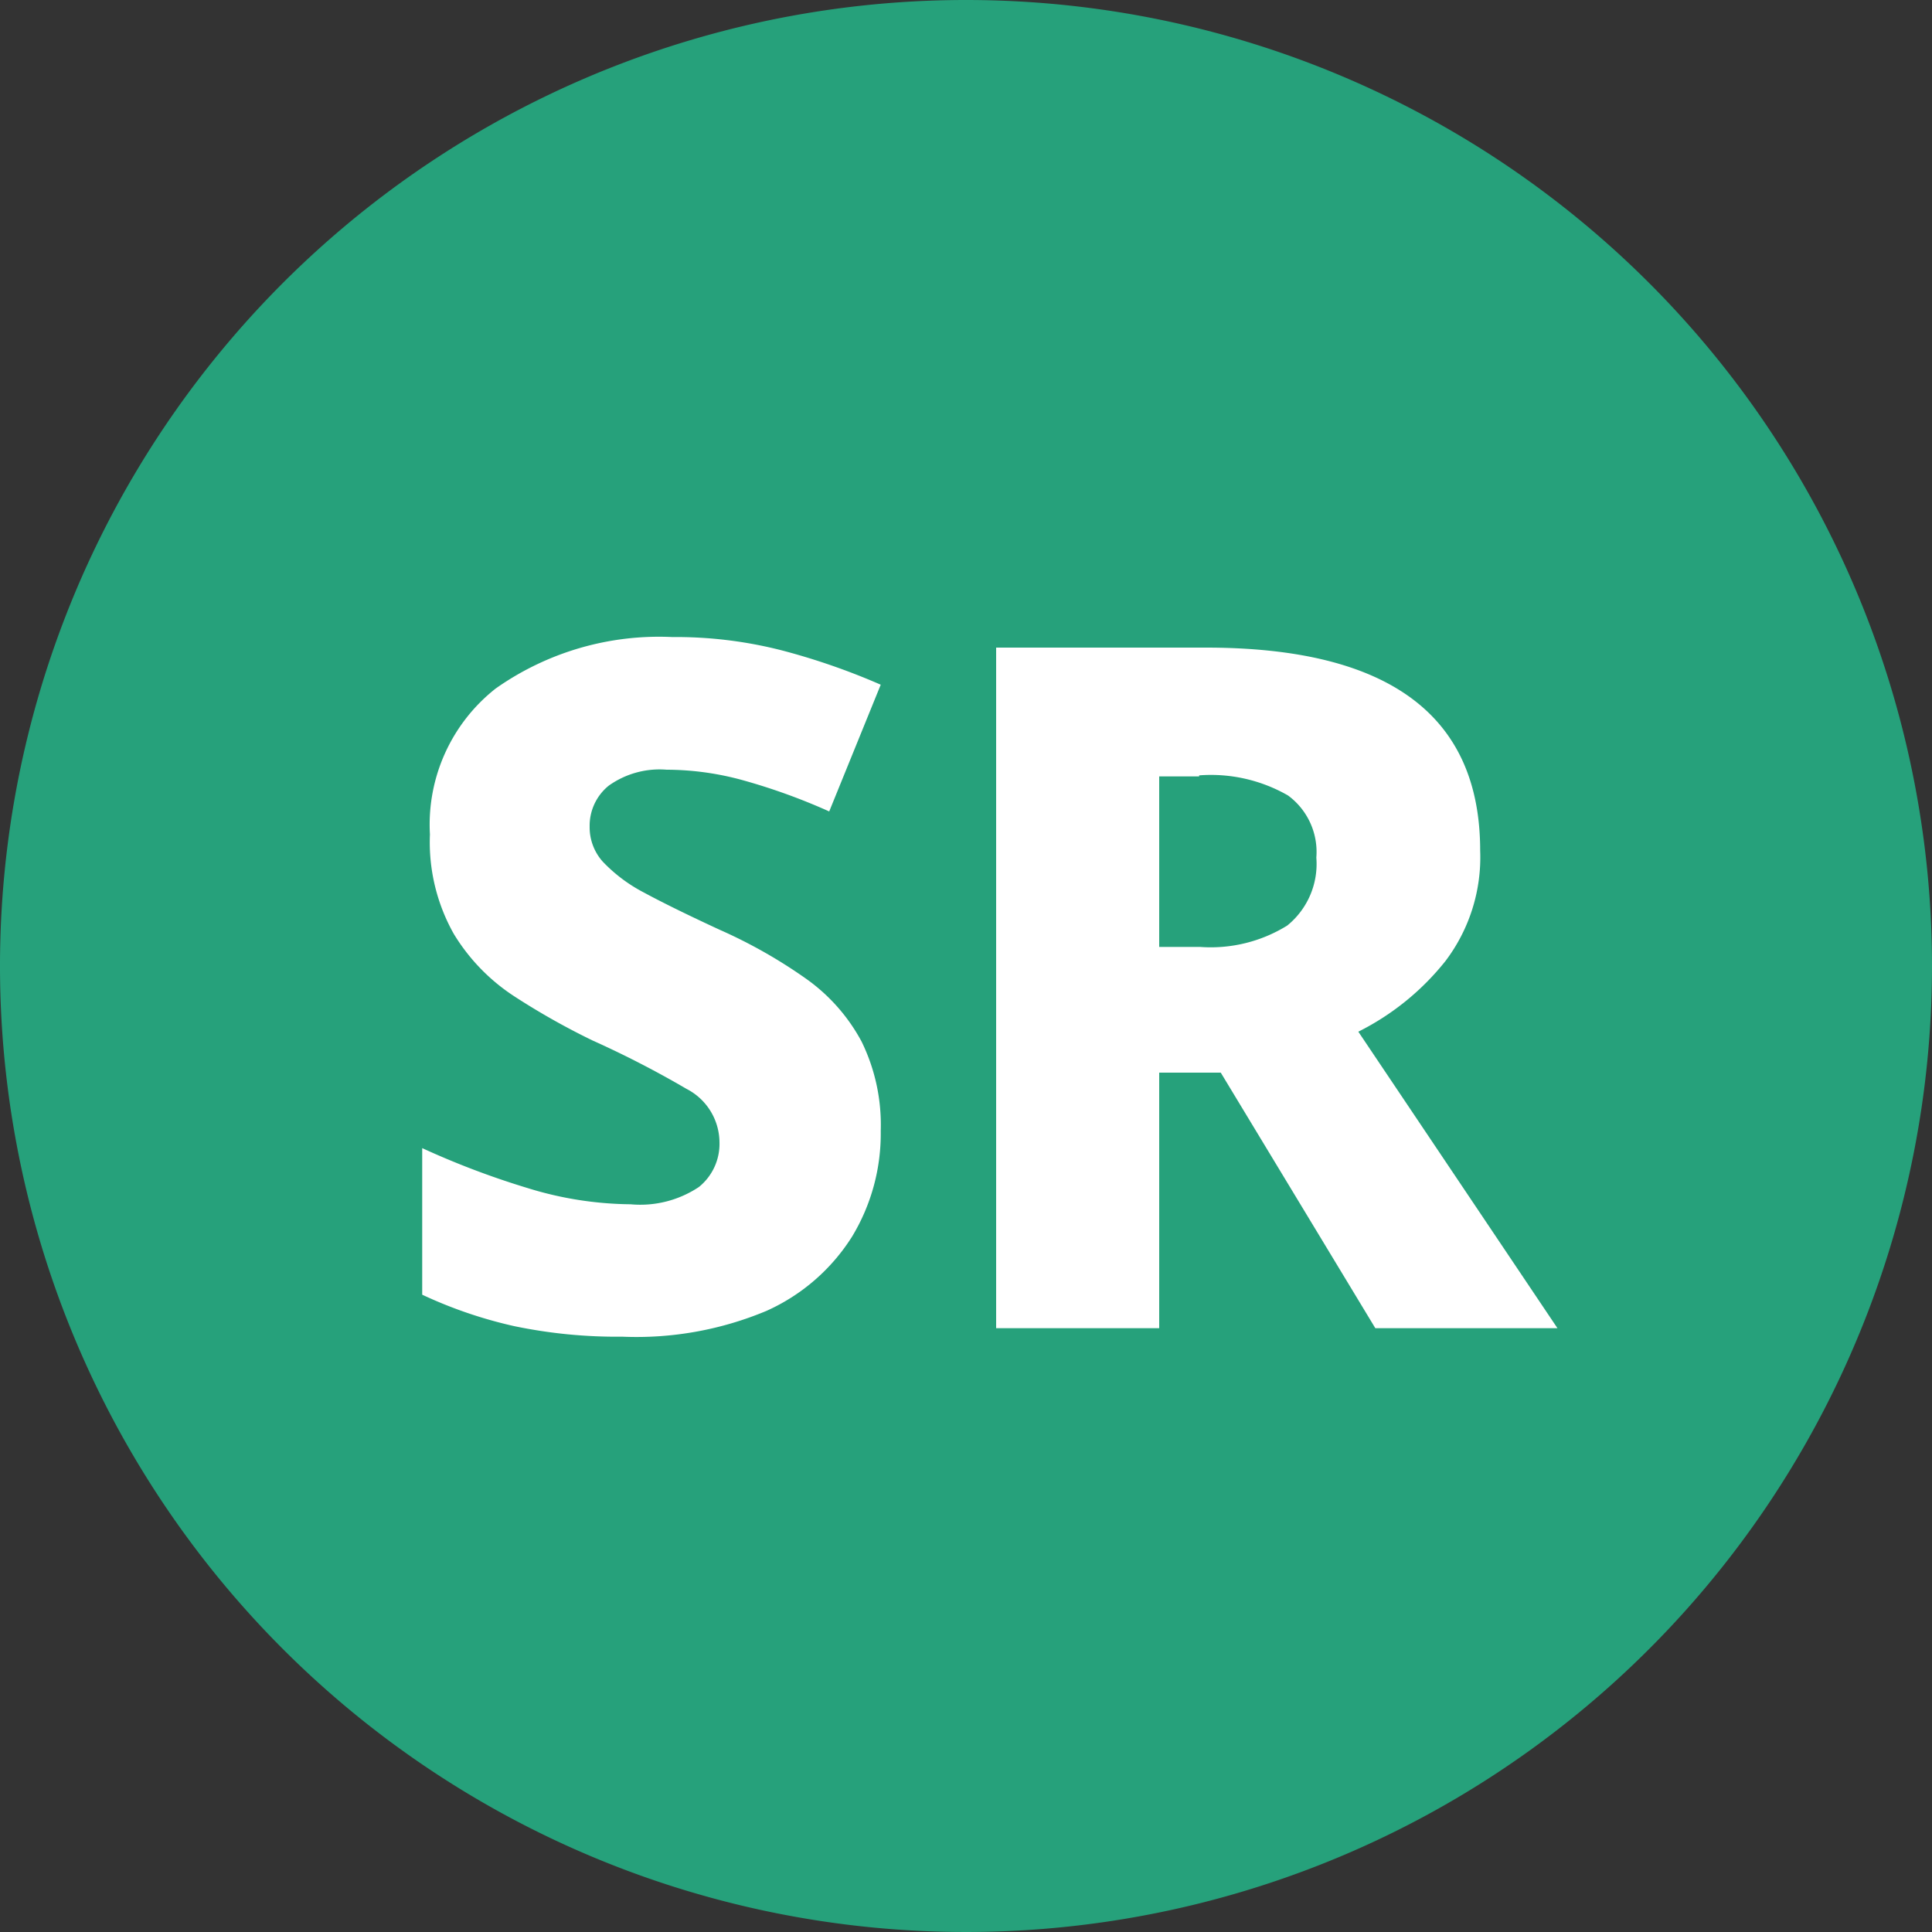
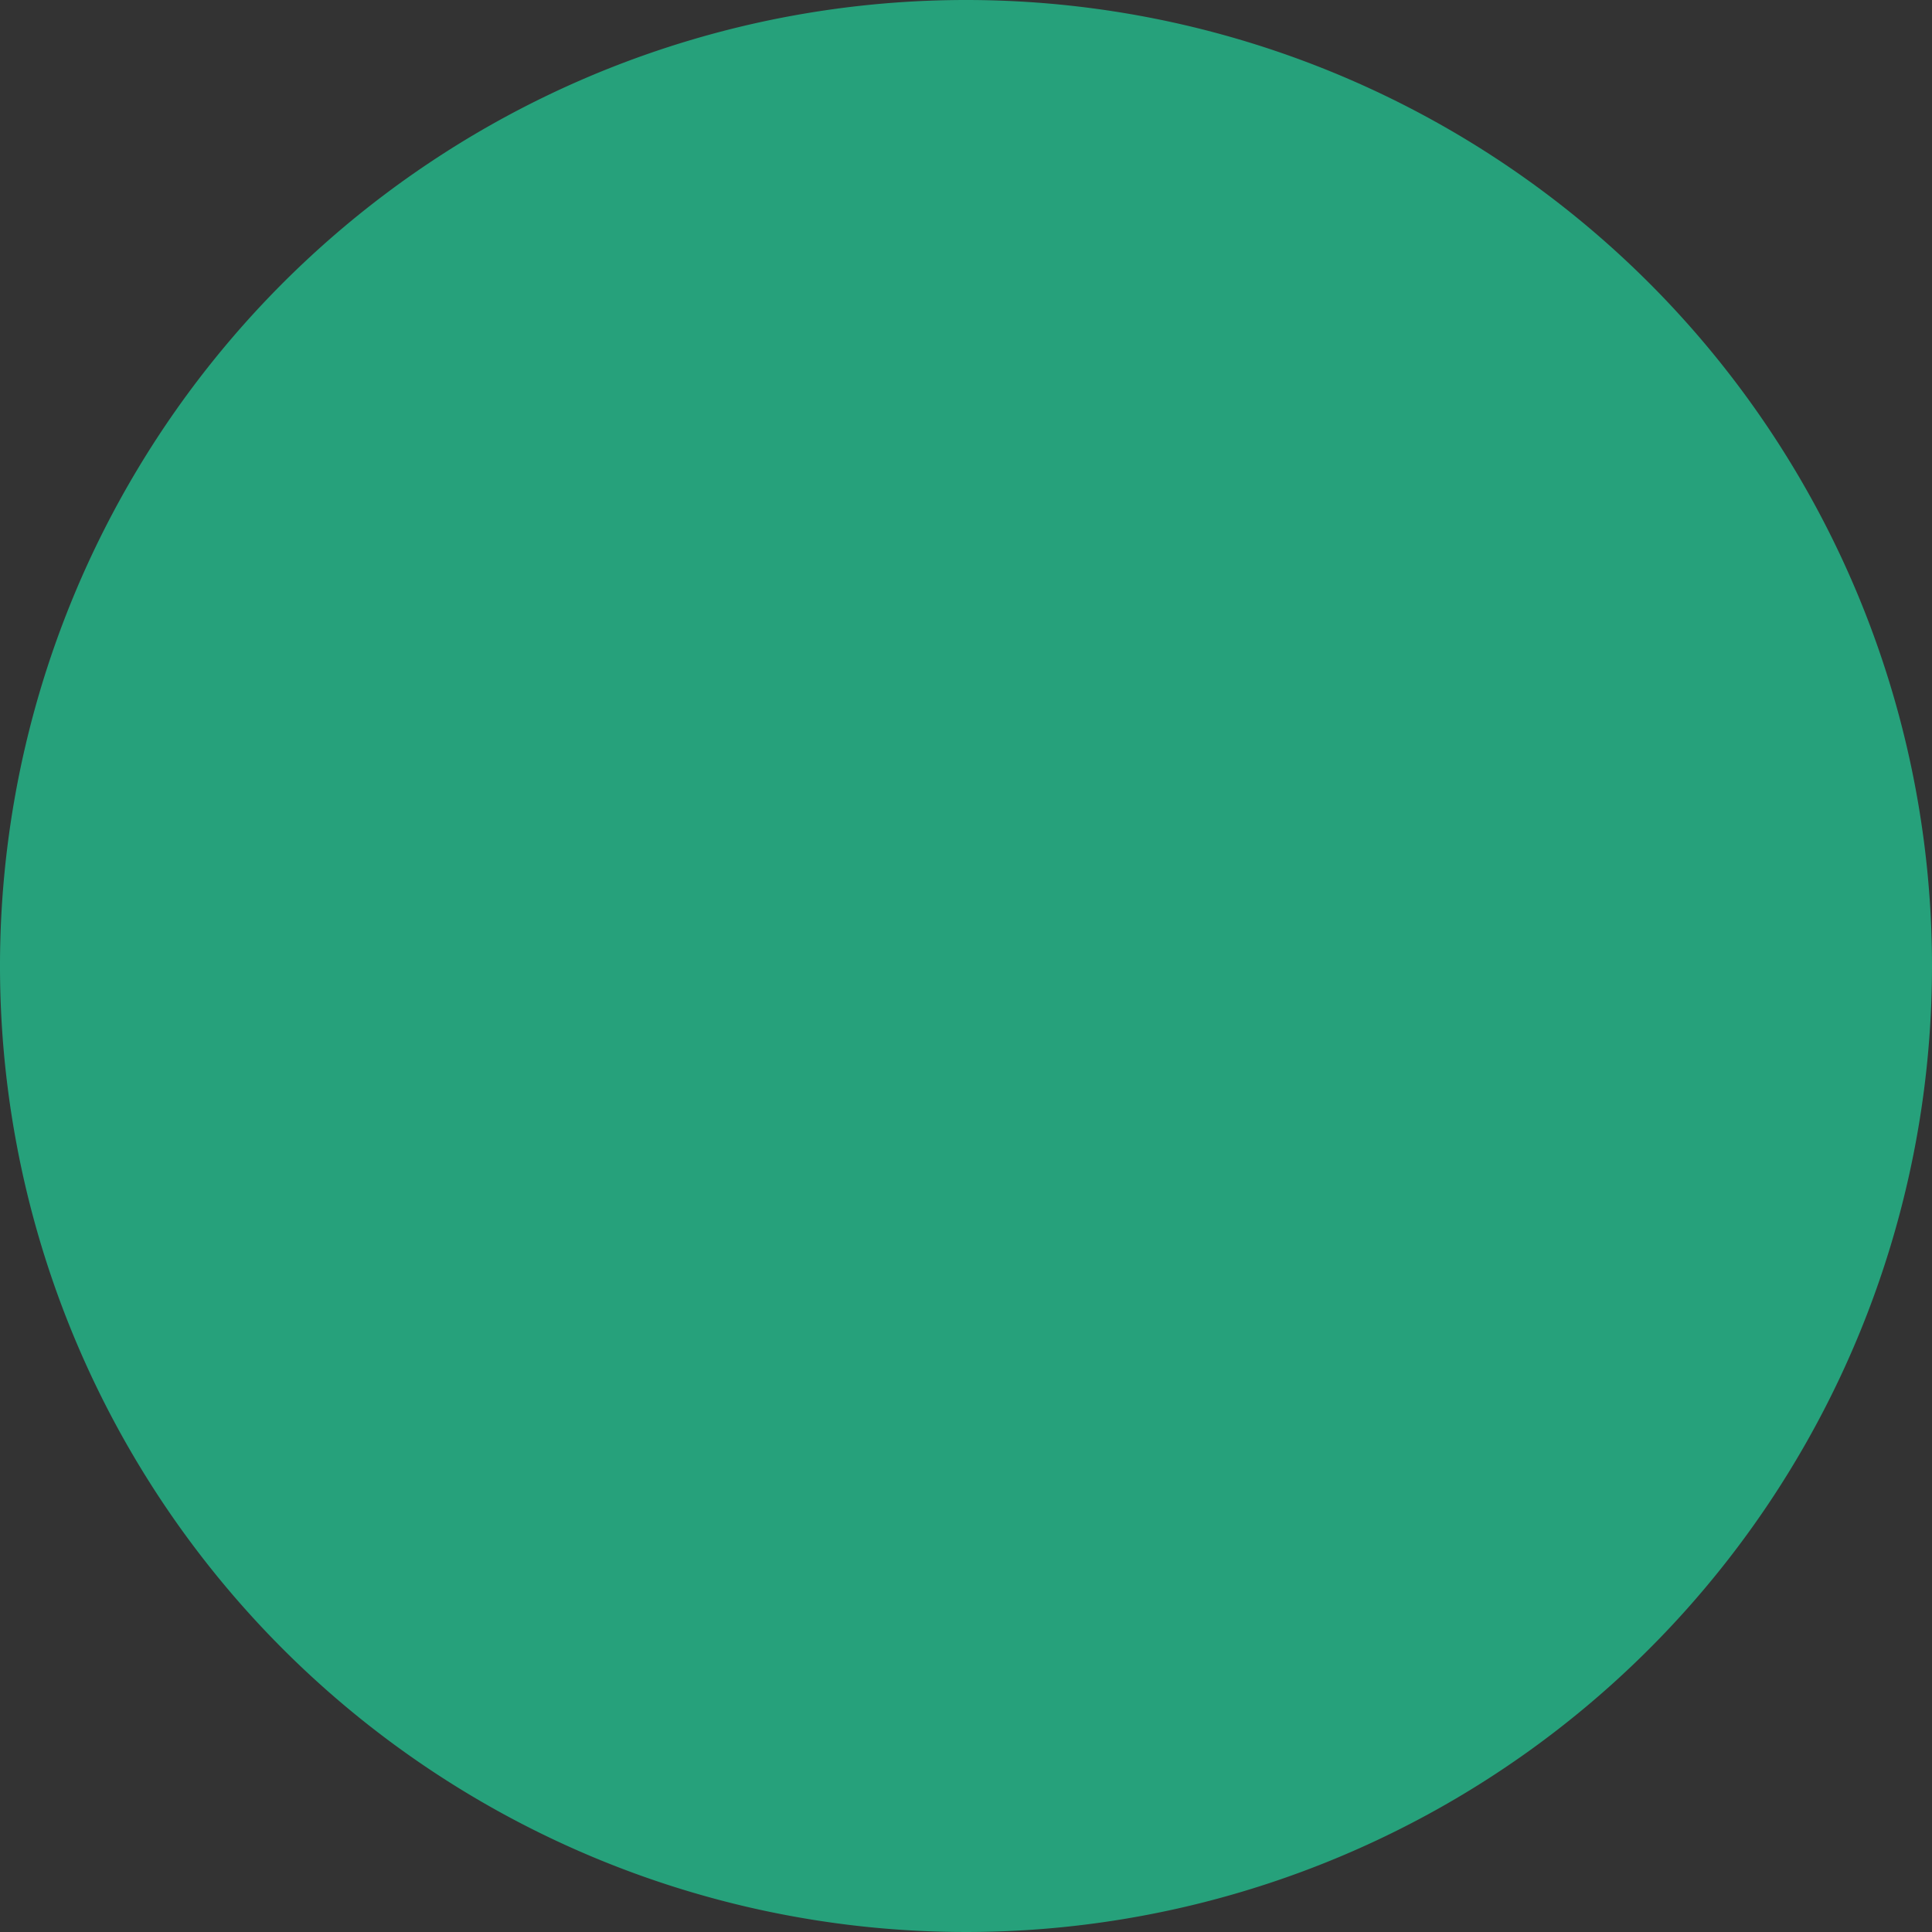
<svg xmlns="http://www.w3.org/2000/svg" fill="#26a17b" height="75" preserveAspectRatio="xMidYMid meet" version="1" viewBox="0.0 0.0 75.0 75.0" width="75" zoomAndPan="magnify">
  <rect x="0.0" y="0.0" width="75.0" height="75.0" fill="#333333" stroke="none" />
  <g id="change1_1">
    <path d="M75,37.5A37.5,37.5,0,1,1,37.5,0,37.5,37.5,0,0,1,75,37.5Z" />
  </g>
  <g id="change2_1">
-     <path d="M34.19,43.9A7.72,7.72,0,0,1,33.08,48a7.6,7.6,0,0,1-3.33,2.89,13.06,13.06,0,0,1-5.59,1,19.54,19.54,0,0,1-4.2-.41,17.31,17.31,0,0,1-3.57-1.22V44.57a32.09,32.09,0,0,0,4.09,1.55,13.87,13.87,0,0,0,4,.63,4.1,4.1,0,0,0,2.65-.67,2.15,2.15,0,0,0,.8-1.74,2.35,2.35,0,0,0-1.28-2.07A38.45,38.45,0,0,0,23,40.39a28,28,0,0,1-3-1.69,7.6,7.6,0,0,1-2.38-2.44,7.25,7.25,0,0,1-.93-3.87,6.72,6.72,0,0,1,2.55-5.66,11,11,0,0,1,6.85-2,16.6,16.6,0,0,1,4.27.52,26.25,26.25,0,0,1,3.83,1.33l-2,4.92a23.66,23.66,0,0,0-3.31-1.2,11.21,11.21,0,0,0-3-.42,3.4,3.4,0,0,0-2.25.62,2,2,0,0,0-.74,1.59,2,2,0,0,0,.51,1.36A6.07,6.07,0,0,0,25,34.65c.74.4,1.72.88,2.93,1.44A19.44,19.44,0,0,1,31.3,38a7.1,7.1,0,0,1,2.15,2.44A7.35,7.35,0,0,1,34.19,43.9ZM46.81,25.14q10.65,0,10.65,7.88a6.67,6.67,0,0,1-1.35,4.29,10.09,10.09,0,0,1-3.38,2.74l7.73,11.51H53.39l-6-9.92H45v9.92H38.67V25.14Zm-.26,5H45v6.62h1.59a5.64,5.64,0,0,0,3.38-.83,3.08,3.08,0,0,0,1.13-2.64A2.72,2.72,0,0,0,50,30.88,6,6,0,0,0,46.55,30.1Z" fill="#ffffff" />
-   </g>
+     </g>
</svg>